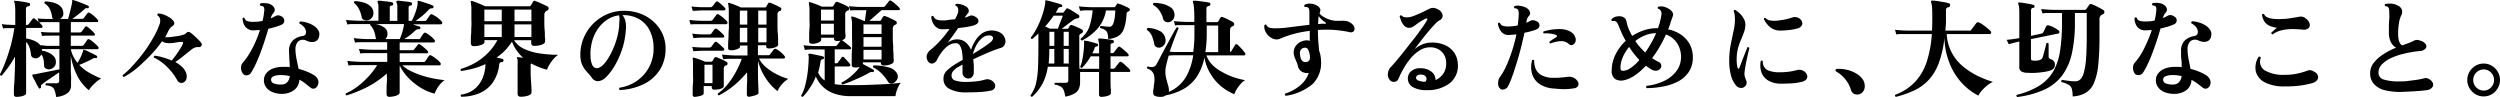
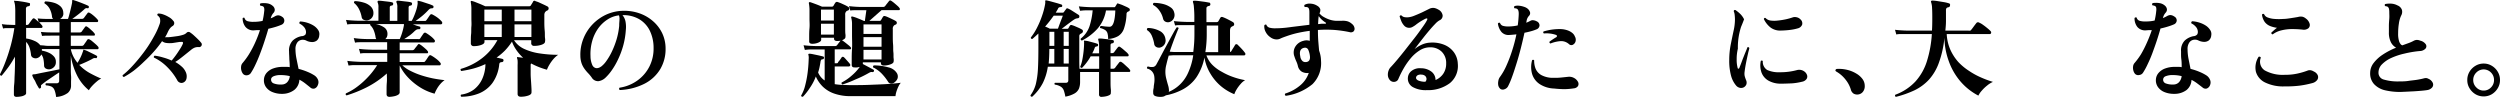
<svg xmlns="http://www.w3.org/2000/svg" width="564.77" height="21.92" viewBox="0 0 564.77 21.92">
  <g id="レイヤー_2" data-name="レイヤー 2">
    <g id="レイヤー_1-2" data-name="レイヤー 1">
      <path d="M3.74,21.88c-.4,0-.6-.18-.6-.53,0-.08,0-.34,0-.77s0-1,.07-1.58.06-1.3.1-2,.05-1.4.07-2.07,0-1.26,0-1.76v-.38A21.43,21.43,0,0,1,1.94,15.1q-.78,1.06-1.56,2C.13,17.11,0,17,0,16.76a26.9,26.9,0,0,0,1.28-2.92c.43-1.12.81-2.32,1.16-3.6a34.4,34.4,0,0,0,.8-3.89H3l-1.3,0c-.35,0-.68,0-1,.1l-.29-1c.41.06.82.1,1.21.13L3,5.63h.45V2.8a15.28,15.28,0,0,0-.06-1.6A4.6,4.6,0,0,0,3.22.4a.15.15,0,0,1,0-.2c0-.06.09-.08.19,0a7.11,7.11,0,0,1,1,.08c.42.06.84.12,1.27.2s.74.16,1,.22A.24.24,0,0,1,6.77.8a.4.4,0,0,1,0,.24.32.32,0,0,1-.29.36A.92.92,0,0,0,6,1.57a.73.73,0,0,0-.14.53V5.63H6a.58.58,0,0,0,.53-.22q.12-.2.39-.57c.19-.26.34-.45.45-.58s.3-.18.53,0a4.93,4.93,0,0,1,.4.33L8.74,5,8.5,4.16q.93.11,2.28.12H12a.82.82,0,0,1-.24-.45A5,5,0,0,0,11.23,2,3.22,3.22,0,0,0,10.08.78a.32.32,0,0,1,.19-.46,7.76,7.76,0,0,1,1.87.29,3.77,3.77,0,0,1,1.52.82,2.06,2.06,0,0,1,.64,1.49,1.17,1.17,0,0,1-.18.84,1.63,1.63,0,0,1-.56.52h1.8a9.57,9.57,0,0,0,.32-1.08c.12-.46.24-.94.36-1.45s.21-.92.26-1.26a1.1,1.1,0,0,0,0-.18.44.44,0,0,1,0-.13c0-.1,0-.15.08-.17h.19l.73.24,1,.37,1,.4c.29.13.51.22.63.29s.19.19.12.38a.21.21,0,0,1-.12.16.25.25,0,0,1-.21,0,.62.62,0,0,0-.3,0,.92.92,0,0,0-.33.21c-.35.33-.78.7-1.3,1.11s-1,.77-1.46,1.09h2.14A.57.57,0,0,0,19,4l.38-.52L19.75,3q.16-.29.51-.09a3.57,3.57,0,0,1,.64.43q.36.28.69.6a5.25,5.25,0,0,1,.49.53.32.32,0,0,1,.08.34.22.22,0,0,1-.22.18H16V7.33h2a.57.57,0,0,0,.5-.24q.12-.2.36-.51l.34-.47a.3.3,0,0,1,.45-.1,5.61,5.61,0,0,1,.58.43l.66.6a4.59,4.59,0,0,1,.47.53.37.37,0,0,1,.07.33.19.19,0,0,1-.19.15H16v2.31h2.42a.56.56,0,0,0,.53-.24c.08-.13.22-.33.41-.59A6,6,0,0,0,19.7,9a.39.39,0,0,1,.53-.09,3.08,3.08,0,0,1,.67.47c.26.21.51.43.75.64a6.33,6.33,0,0,1,.53.54.42.42,0,0,1,.08.38.23.23,0,0,1-.23.18H16a6.69,6.69,0,0,0,.59,1.68,7.45,7.45,0,0,0,.92,1.39,10.74,10.74,0,0,0,.67-1.2,9.44,9.44,0,0,0,.51-1.25,1.34,1.34,0,0,0,.07-.18,1.21,1.21,0,0,1,.05-.18.16.16,0,0,1,0-.12.33.33,0,0,1,.22,0,5.2,5.2,0,0,1,.9.37l1.12.55c.36.18.63.32.79.42s.13.18.07.36a.29.29,0,0,1-.11.16.22.22,0,0,1-.2,0,1,1,0,0,0-.75.19c-.44.24-.93.48-1.46.72s-1,.45-1.49.63a10,10,0,0,0,2.57,1.95q1.39.74,2.4,1.14a4.16,4.16,0,0,0-1,.66,11,11,0,0,0-1.1,1.05,4.94,4.94,0,0,0-.69.93,10.22,10.22,0,0,1-2.53-3.08A15.08,15.08,0,0,1,16,12.54v.79c0,.61,0,1.24,0,1.9s0,1.27.05,1.85,0,1.06,0,1.45,0,.63,0,.71A2.16,2.16,0,0,1,15.31,21a4.9,4.9,0,0,1-2.64.9,5.81,5.81,0,0,0-.36-1.56,1.49,1.49,0,0,0-.69-.78,3.3,3.3,0,0,0-1.23-.27c-.16-.2-.14-.36,0-.48h2.38a.58.58,0,0,0,.46-.15.6.6,0,0,0,.14-.43V16.36c-.4.25-.86.56-1.38.92l-1.48,1c-.46.34-.82.61-1.06.82s-.17.15-.18.22a1.23,1.23,0,0,0,0,.28.31.31,0,0,1-.17.34c-.14.1-.25.08-.33-.05s-.26-.43-.47-.8S8,18.37,7.75,18s-.36-.7-.45-.9v0c0-.09,0-.16,0-.19a.15.15,0,0,1,.14-.07.69.69,0,0,1,.23-.07l.27,0,1.28-.27,1.53-.3,1.5-.3,1.17-.24V11.08H10.14l-.68,0a1,1,0,0,1,0,.2v.16a5.6,5.6,0,0,1,1.51.45,3.43,3.43,0,0,1,1.18.83A1.75,1.75,0,0,1,12.62,14a1.49,1.49,0,0,1-.44,1.16,1.77,1.77,0,0,1-.95.5,1.5,1.5,0,0,1-.87-.17.76.76,0,0,1-.4-.72,8.58,8.58,0,0,0-.16-1.47,2.51,2.51,0,0,0-.46-1,1.57,1.57,0,0,1-1.08.86A1.33,1.33,0,0,1,7.4,13,.8.8,0,0,1,7,12.3a7.66,7.66,0,0,0-.34-1.57A3.41,3.41,0,0,0,5.9,9.47V21.06c0,.16-.1.3-.32.43a2.44,2.44,0,0,1-.83.29A5.67,5.67,0,0,1,3.74,21.88Zm7.2-11.52h2.48V8.05H11.5c-.84,0-1.51,0-2,.07l-.26-.91q.93.11,2.28.12h1.92V5H10.78C10.36,5,10,5,9.6,5s-.62,0-.74.06a6,6,0,0,1,.67.74.36.36,0,0,1,.06.34.22.22,0,0,1-.21.17H5.9V8.7a6.42,6.42,0,0,1,1.84.52,3.19,3.19,0,0,1,1.36,1l.85.06C10.29,10.34,10.62,10.36,10.94,10.36Z" />
      <path d="M41.38,18.66a1,1,0,0,1-.76,0,1.12,1.12,0,0,1-.61-.59,13.25,13.25,0,0,0-2.23-2.92,10.68,10.68,0,0,0-3-2.14.31.31,0,0,1,0-.28.26.26,0,0,1,.21-.15A11.68,11.68,0,0,1,36.9,13a12.3,12.3,0,0,1,1.88.68c.29-.33.6-.73.93-1.18s.63-.92.92-1.37A8.9,8.9,0,0,0,41.26,10c.19-.42.07-.59-.36-.53l-.16,0h-.16l-1.51.24a6.12,6.12,0,0,1-1.46,0,1.89,1.89,0,0,1-1-.41,23.3,23.3,0,0,1-1.89,2.4c-.71.8-1.46,1.56-2.24,2.28A26.77,26.77,0,0,1,30.17,16,18.72,18.72,0,0,1,28,17.39c-.24-.05-.34-.19-.29-.41a16.45,16.45,0,0,0,1.78-1.62c.64-.66,1.29-1.4,1.95-2.21s1.3-1.65,1.9-2.54S34.44,8.85,34.91,8A15.8,15.8,0,0,0,36,5.6a2.21,2.21,0,0,0,.12-1.48,1,1,0,0,0-.22-.35,1.6,1.6,0,0,0-.33-.3c-.08-.21,0-.35.19-.41a3,3,0,0,1,1.09.19,6.53,6.53,0,0,1,1.26.59,3.07,3.07,0,0,1,1,.83.75.75,0,0,1-.14,1.22,2.13,2.13,0,0,0-.55.49,4.74,4.74,0,0,0-.51.86,8.22,8.22,0,0,1-.62,1.17,1.12,1.12,0,0,0,.27,0h.3c.37,0,.77-.06,1.2-.11l1.16-.16a8.61,8.61,0,0,0,1.09-.26,1.93,1.93,0,0,0,.8-.43.61.61,0,0,1,.87-.1,7.12,7.12,0,0,1,.79.62c.3.28.61.56.91.86a8.42,8.42,0,0,1,.74.8.58.58,0,0,1,.08.72.59.59,0,0,1-.58.29,2.25,2.25,0,0,0-.91.11,3.08,3.08,0,0,0-.84.51l-1.72,1.38c-.65.52-1.27,1-1.86,1.36A7.8,7.8,0,0,1,41,15a3.41,3.41,0,0,1,.9,1.15,2.29,2.29,0,0,1,.23,1.58A1.22,1.22,0,0,1,41.38,18.66Z" />
      <path d="M54.91,16.69a2,2,0,0,1-.38-.77,2.33,2.33,0,0,1-.06-.91,1.42,1.42,0,0,1,.3-.74,16.24,16.24,0,0,0,1.47-2,24.1,24.1,0,0,0,1.37-2.58A27.43,27.43,0,0,0,58.73,6.8l-.63,0-.64.05a2.29,2.29,0,0,1-2-.77,3.07,3.07,0,0,1-.64-2A.45.45,0,0,1,55,4a.21.21,0,0,1,.24.06A1,1,0,0,0,56,4.8a4.48,4.48,0,0,0,1.32.13,9.12,9.12,0,0,0,2-.21,15.18,15.18,0,0,0,.36-2.14,2.19,2.19,0,0,0,0-.74.63.63,0,0,0-.27-.41l-.27-.09-.31-.06A.31.31,0,0,1,58.73,1a.35.35,0,0,1,.12-.24,4.78,4.78,0,0,1,1.51,0,2.29,2.29,0,0,1,1.2.53,1.26,1.26,0,0,1,.5.79,1,1,0,0,1-.26.82,2.86,2.86,0,0,0-.4.57,5.38,5.38,0,0,0-.25.67,6.14,6.14,0,0,0,1-.48,1.61,1.61,0,0,1,.69-.2,1.64,1.64,0,0,1,.87.32,1,1,0,0,1-.05,1.78,12.32,12.32,0,0,1-1.36.5c-.52.16-1.08.31-1.68.44q-.39,1.37-.87,2.82c-.32,1-.65,1.9-1,2.82s-.7,1.74-1.06,2.49a14.32,14.32,0,0,1-1,1.83,1.14,1.14,0,0,1-.86.54A1,1,0,0,1,54.91,16.69Zm8.83,4.51a5.56,5.56,0,0,1-2.14-.38,3.3,3.3,0,0,1-1.48-1.1,2.61,2.61,0,0,1-.5-1.66,2.54,2.54,0,0,1,.62-1.61,3.55,3.55,0,0,1,1.52-1,6.09,6.09,0,0,1,2.08-.34l.82,0c.27,0,.53,0,.79.07q0-.92-.09-1.8c0-.59-.06-1.18-.06-1.75a3.22,3.22,0,0,1,.82-2.46,4,4,0,0,1,2-1A1.22,1.22,0,0,0,69,7.81a1.17,1.17,0,0,0,.12-.72,1.8,1.8,0,0,0-.46-1,3,3,0,0,0-1-.76.37.37,0,0,1,0-.29.28.28,0,0,1,.19-.19,6.53,6.53,0,0,1,1.6.3,6,6,0,0,1,1.45.67,3.46,3.46,0,0,1,1,1A1.62,1.62,0,0,1,72.12,8a1.62,1.62,0,0,1-.55,1.16,1.73,1.73,0,0,1-1.07.34,3.09,3.09,0,0,1-1.21-.28A1.77,1.77,0,0,0,68.16,9a1.48,1.48,0,0,0-1,.6,2.5,2.5,0,0,0-.41,1.57A11.47,11.47,0,0,0,67,13.37q.23,1.14.45,2.19a13.8,13.8,0,0,1,2.06.69,9.23,9.23,0,0,1,1.46.75,2.16,2.16,0,0,1,.84.95,1.49,1.49,0,0,1,0,1.24,1.27,1.27,0,0,1-.73.8,1,1,0,0,1-1-.25L69,18.88A8.13,8.13,0,0,0,67.63,18a3.1,3.1,0,0,1-1.14,2.31A4.48,4.48,0,0,1,63.74,21.2Zm-.12-2.11a1.68,1.68,0,0,0,1.29-.55,2.37,2.37,0,0,0,.56-1.34,7,7,0,0,0-1-.18,8.23,8.23,0,0,0-1-.06,4,4,0,0,0-1.65.26c-.39.18-.58.42-.58.74a.88.88,0,0,0,.59.88A4.23,4.23,0,0,0,63.62,19.09Z" />
      <path d="M88,21.88c-.45,0-.67-.21-.67-.63,0-.08,0-.37,0-.86s0-1.09.06-1.79,0-1.37,0-2a21.17,21.17,0,0,1-4.6,3.15,29.5,29.5,0,0,1-4.48,1.8c-.22-.08-.28-.24-.16-.46a12.65,12.65,0,0,0,2.56-1.51,18.24,18.24,0,0,0,2.5-2.26,16.72,16.72,0,0,0,2-2.61H81.38c-.52,0-1,0-1.4,0s-.82.05-1.24.1l-.28-1.06c.8.11,1.76.18,2.9.22h6.12V12H84c-.52,0-1,0-1.39,0s-.81,0-1.22.1l-.29-1.06c.78.1,1.75.16,2.9.19h3.46V9.54H82.82l-1.39,0c-.4,0-.81,0-1.22.1L79.92,8.6a23.56,23.56,0,0,0,2.88.22H85a1.16,1.16,0,0,1-.14-.34,6.86,6.86,0,0,0-.4-1.56,3.36,3.36,0,0,0-.82-1.24.48.48,0,0,1,0-.24H81.1c-.53,0-1,0-1.41,0s-.82,0-1.23.1L78.17,4.5c.8.1,1.77.16,2.9.19h4.42v-3A2.47,2.47,0,0,0,85.32.56a.31.31,0,0,1,0-.28.24.24,0,0,1,.24-.12,7.83,7.83,0,0,1,.91.07l1.2.14a8,8,0,0,1,.89.15.33.33,0,0,1,.26.4.35.35,0,0,1-.34.34.41.41,0,0,0-.43.46v3h1.71v-3A2.3,2.3,0,0,0,89.57.56a.33.33,0,0,1,0-.28.26.26,0,0,1,.24-.12,7.82,7.82,0,0,1,.92.07l1.21.14a7.44,7.44,0,0,1,.9.15.33.33,0,0,1,.24.4.35.35,0,0,1-.34.34.41.41,0,0,0-.43.46v3H93a8.25,8.25,0,0,0,.56-1.15c.19-.45.35-.91.5-1.38A7.29,7.29,0,0,0,94.34.9a1,1,0,0,0,0-.31V.37a.29.29,0,0,1,0-.17s.1-.06.21,0a6.7,6.7,0,0,1,1,.26l1.21.4a6.38,6.38,0,0,1,1,.39.25.25,0,0,1,.16.16.44.44,0,0,1,0,.23c0,.16-.16.24-.38.24a.86.86,0,0,0-.41.09,1.87,1.87,0,0,0-.36.31,15.21,15.21,0,0,1-1.43,1.35c-.5.41-1,.78-1.45,1.1h1.92l.29,0a.45.45,0,0,0,.24-.19c.11-.15.25-.34.41-.58s.28-.42.38-.55a.4.4,0,0,1,.58-.12A8.35,8.35,0,0,1,98.86,4a6.27,6.27,0,0,1,.93.86.44.44,0,0,1,.1.42.27.27,0,0,1-.27.21h-6.4c.3.09.59.2.87.31L94.8,6a.26.26,0,0,1,.16.15.59.59,0,0,1,0,.23c0,.18-.18.25-.39.22a1,1,0,0,0-.45.09,4.13,4.13,0,0,0-.41.29,10.63,10.63,0,0,1-1.14,1c-.41.29-.83.58-1.26.85h3.12a.9.9,0,0,0,.31,0,.41.41,0,0,0,.22-.2c.08-.13.19-.3.35-.53s.27-.4.37-.53a.4.4,0,0,1,.57-.12,9.25,9.25,0,0,1,1,.69,4.89,4.89,0,0,1,.89.85.38.38,0,0,1,.09.4.26.26,0,0,1-.26.2H90.29v1.75h2.78a.6.6,0,0,0,.53-.21c.08-.12.21-.29.4-.52l.37-.47A.29.29,0,0,1,94.8,10a3.76,3.76,0,0,1,.61.42c.25.2.49.4.72.61a2.75,2.75,0,0,1,.49.53.37.37,0,0,1,.08.32.21.21,0,0,1-.2.16H90.29V14h5.25a1.08,1.08,0,0,0,.3,0,.46.46,0,0,0,.23-.2,4.64,4.64,0,0,0,.42-.58c.15-.24.28-.42.37-.55a.4.4,0,0,1,.58-.12,8.35,8.35,0,0,1,1.08.72,4.81,4.81,0,0,1,.94.89.39.39,0,0,1,.1.39.25.25,0,0,1-.25.21H90.89A7.36,7.36,0,0,0,92.71,16a16,16,0,0,0,2.41,1,24.16,24.16,0,0,0,2.69.71c.92.18,1.8.31,2.63.39a5.32,5.32,0,0,0-1,.92,6.64,6.64,0,0,0-.79,1.14,6.84,6.84,0,0,0-.47,1,11.75,11.75,0,0,1-3.3-1.44,14,14,0,0,1-2.76-2.28,10.74,10.74,0,0,1-1.83-2.66v.74c0,.45,0,1,0,1.55s0,1.15,0,1.7,0,1,0,1.43,0,.65,0,.74-.12.34-.37.48a2.84,2.84,0,0,1-.92.33A6.1,6.1,0,0,1,88,21.88ZM83.3,4.52a1.53,1.53,0,0,1-1,0,.79.79,0,0,1-.59-.62,6.43,6.43,0,0,0-.61-1.84A4.18,4.18,0,0,0,80,.68c-.08-.22,0-.36.19-.43A7.92,7.92,0,0,1,82.22.6a3.73,3.73,0,0,1,1.55.89A2,2,0,0,1,84.36,3,1.59,1.59,0,0,1,83.3,4.52Zm3.75,4.3h3.26a12.09,12.09,0,0,0,.53-1.42,12.31,12.31,0,0,0,.41-1.72,1.66,1.66,0,0,0,0-.24H84.91a5.16,5.16,0,0,1,1.87.75,1.72,1.72,0,0,1,.75,1.5,1.62,1.62,0,0,1-.13.66A1.52,1.52,0,0,1,87.05,8.82Z" />
      <path d="M104.21,21.85a.29.29,0,0,1-.13-.24.31.31,0,0,1,.08-.24,6.11,6.11,0,0,0,2.92-1.16,6.33,6.33,0,0,0,1.84-2.34,8.29,8.29,0,0,0,.74-3.17v-.22a16.71,16.71,0,0,1-2.7,1,24.83,24.83,0,0,1-2.75.56.54.54,0,0,1-.16-.24.25.25,0,0,1,.06-.24A14.26,14.26,0,0,0,109,13.07a12.86,12.86,0,0,0,3.37-4h-2.92v.39c0,.29-.25.52-.74.69a4.66,4.66,0,0,1-1.64.27.61.61,0,0,1-.7-.67c0-.1,0-.34,0-.71s0-.83.06-1.37,0-1.1.06-1.69,0-1.16,0-1.71q0-1.29,0-2.34a7.77,7.77,0,0,0-.14-1.42c0-.12,0-.2,0-.24a.22.22,0,0,1,.24-.05,5.56,5.56,0,0,1,.89.29l1.15.46,1,.45h9.89a.51.51,0,0,0,.39-.17c.06-.11.15-.26.26-.43s.19-.31.24-.41A.35.35,0,0,1,121,.28a4.83,4.83,0,0,1,.79.28l1,.46c.35.16.62.3.83.41a.49.49,0,0,1,.32.51.51.51,0,0,1-.34.45.51.51,0,0,0-.15.07.4.4,0,0,0-.12.1.75.75,0,0,0-.26.32,1.21,1.21,0,0,0-.1.54c0,.48,0,1,0,1.69S123,6.4,123.06,7s0,1.19.07,1.64,0,.69,0,.74c0,.3-.25.54-.76.72a4.92,4.92,0,0,1-1.67.26.6.6,0,0,1-.69-.67V9.08h-3.89a5.43,5.43,0,0,0,2.36,2,12.68,12.68,0,0,0,3.53,1,27.34,27.34,0,0,0,4.09.3,5.41,5.41,0,0,0-1.11,1,8.52,8.52,0,0,0-.89,1.26,6.15,6.15,0,0,0-.54,1.11A16.41,16.41,0,0,1,120,14.34a.6.6,0,0,0-.12.43c0,.58,0,1.2,0,1.87s.06,1.32.1,1.94.07,1.13.09,1.56,0,.67,0,.75c0,.31-.25.54-.76.71a5.16,5.16,0,0,1-1.66.25c-.48,0-.72-.21-.72-.65V14.68a7.93,7.93,0,0,0,0-1,2,2,0,0,0-.12-.53c0-.11,0-.19,0-.24a.26.26,0,0,1,.24,0l.49.06.64.08a10,10,0,0,1-1.46-1.65,8.22,8.22,0,0,1-1.06-2,13.57,13.57,0,0,1-1.63,2.06A13.31,13.31,0,0,1,112.18,13l.75.17c.23.05.42.09.57.14a.31.31,0,0,1,.24.39.36.36,0,0,1-.36.33.93.93,0,0,0-.44.12.7.7,0,0,0-.16.43,8.77,8.77,0,0,1-1.54,4.17,7.11,7.11,0,0,1-3,2.34A10.62,10.62,0,0,1,104.21,21.85Zm5.21-17.06h3.93V2.17h-3.93Zm0,3.57h3.93V5.51h-3.93Zm6.81-3.57h3.82V2.17h-3.82Zm0,3.57h3.82V5.51h-3.82Z" />
      <path d="M140,20.34a.39.39,0,0,1-.13-.28.32.32,0,0,1,.08-.25A9.2,9.2,0,0,0,144,18.18,8.66,8.66,0,0,0,146.72,15a8.92,8.92,0,0,0,.93-4.14,8.84,8.84,0,0,0-.89-4,6.17,6.17,0,0,0-2.42-2.56,7.12,7.12,0,0,0-3.72-.88,3.19,3.19,0,0,1,.69,1.46,6.53,6.53,0,0,1,.07,1.9,17.48,17.48,0,0,1-.63,3.66,18.83,18.83,0,0,1-1.19,3.11A16.15,16.15,0,0,1,138.12,16a10.83,10.83,0,0,1-1.39,1.6,2.86,2.86,0,0,1-1.55.74,1.66,1.66,0,0,1-1.5-.82,8.65,8.65,0,0,0-.83-1,8.68,8.68,0,0,1-.83-1,4.93,4.93,0,0,1-.63-1.21,5.43,5.43,0,0,1-.28-1.7,9.66,9.66,0,0,1,.67-3.84,10,10,0,0,1,2-3.18,10.24,10.24,0,0,1,3-2.21,9.66,9.66,0,0,1,3.69-.93,10.46,10.46,0,0,1,3.87.52,9.23,9.23,0,0,1,3.15,1.79,8.41,8.41,0,0,1,2.12,2.77,8.1,8.1,0,0,1,.75,3.49,8.84,8.84,0,0,1-1.21,4.61,8.83,8.83,0,0,1-3.55,3.28A13.59,13.59,0,0,1,140,20.34Zm-4.25-5.26a5.48,5.48,0,0,0,1.19-1.24,14,14,0,0,0,1.27-2.15,19.35,19.35,0,0,0,1.07-2.76,15.93,15.93,0,0,0,.6-3.09,1.15,1.15,0,0,1,0-.14c0-.51.06-.94.07-1.3a2.29,2.29,0,0,0-.12-.93,6,6,0,0,0-2.61.95,7.81,7.81,0,0,0-2.09,2,9.13,9.13,0,0,0-1.34,2.83,10.64,10.64,0,0,0-.39,3.42,4.94,4.94,0,0,0,.43,2.07,1.17,1.17,0,0,0,.88.66A1.59,1.59,0,0,0,135.72,15.08Z" />
-       <path d="M156,5.53l-.27-1c.48,0,.93.08,1.36.11l1.45.06h1.94a.65.65,0,0,0,.56-.27l.39-.53c.19-.24.33-.44.45-.6a.34.34,0,0,1,.52,0,7,7,0,0,1,1,.73,8,8,0,0,1,.82.8.38.38,0,0,1,.1.41.28.28,0,0,1-.26.22h-5.5c-.61,0-1.11,0-1.51,0S156.26,5.5,156,5.53Zm.5-3.07-.29-1c.64.08,1.39.14,2.26.17h2a.55.55,0,0,0,.5-.22l.34-.44c.12-.17.24-.33.36-.47a.39.39,0,0,1,.55-.1c.22.16.49.38.8.65a8.16,8.16,0,0,1,.78.77.29.29,0,0,1,.06.35.26.26,0,0,1-.25.18h-5.11C157.65,2.4,157,2.43,156.48,2.46Zm.14,6.14-.26-1c.64.08,1.39.14,2.26.17h1.56a.65.65,0,0,0,.5-.19l.34-.46a5,5,0,0,1,.36-.48.39.39,0,0,1,.55-.1c.22.16.49.38.8.65a8.16,8.16,0,0,1,.78.77.29.29,0,0,1,.06.35.26.26,0,0,1-.25.18h-4.7C157.8,8.52,157.14,8.56,156.62,8.6Zm0,3-.26-1c.64.06,1.39.11,2.26.14h1.56a.62.62,0,0,0,.5-.19l.34-.45a5,5,0,0,1,.36-.48.37.37,0,0,1,.55-.1,10.05,10.05,0,0,1,.8.66c.31.28.57.53.78.76a.28.28,0,0,1,.06.34.26.26,0,0,1-.25.18h-4.7C157.8,11.5,157.14,11.53,156.62,11.58Zm.39,10.3c-.37,0-.55-.18-.55-.53,0-.1,0-.38,0-.85s0-1.06.07-1.74,0-1.39,0-2.09c0-.47,0-1,0-1.44s0-.93,0-1.3a2.73,2.73,0,0,0-.07-.67c0-.11,0-.19.05-.24a.17.17,0,0,1,.21,0,8.77,8.77,0,0,1,1.24.38c.52.19,1,.37,1.31.53h1.32a.39.39,0,0,0,.38-.19c0-.08.11-.2.19-.35a2.76,2.76,0,0,1,.22-.35.34.34,0,0,1,.46-.12c.19.06.43.16.72.28s.57.24.85.38a7.54,7.54,0,0,1,.68.37.43.43,0,0,1,.25.42.42.42,0,0,1-.32.4.15.15,0,0,1-.07,0l-.1,0a.89.89,0,0,0-.36.84c0,.29,0,.64,0,1.06l0,1.24c0,.42,0,.77,0,1.06s0,.46,0,.5-.11.3-.32.41a3.42,3.42,0,0,1-.82.27,5.39,5.39,0,0,1-1,.09c-.38,0-.58-.17-.58-.53v-.28h-1.82v1.63c0,.16-.11.29-.32.41a3,3,0,0,1-.82.26A5.41,5.41,0,0,1,157,21.88Zm2.11-3.12h1.82V14.63h-1.82Zm10.15,3.09c-.38,0-.57-.17-.57-.53,0-.08,0-.35,0-.81s0-1.07.05-1.8,0-1.54,0-2.4a21.37,21.37,0,0,1-3.09,3.08,18.49,18.49,0,0,1-3.25,2.13c-.22,0-.31-.17-.26-.41a10.94,10.94,0,0,0,2.22-2.1,18.25,18.25,0,0,0,1.83-2.75,19.67,19.67,0,0,0,1.35-3H166c-.53,0-1,0-1.39,0s-.81.06-1.23.11l-.28-1.06c.8.1,1.76.16,2.9.2h2.86V10.28h-1.68v.27c0,.21-.22.39-.66.56a3.76,3.76,0,0,1-1.36.25,1,1,0,0,1-.49-.1.47.47,0,0,1-.18-.42c0-.1,0-.36,0-.8s.05-.94.08-1.53,0-1.2.07-1.81,0-1.16,0-1.62q0-1.83,0-2.79A10.05,10.05,0,0,0,164.5.9a.34.34,0,0,1,0-.24.36.36,0,0,1,.22,0,13,13,0,0,1,1.31.45c.53.21,1,.4,1.33.58h5.4a.41.41,0,0,0,.36-.19c.05-.08.11-.2.19-.35l.19-.35A.37.37,0,0,1,174,.64a7.33,7.33,0,0,1,.72.28l.86.4.68.35a.41.41,0,0,1,.25.42.43.43,0,0,1-.32.39.18.18,0,0,1-.07,0l-.1.05a.82.82,0,0,0-.38.82c0,.56,0,1.21,0,1.95s0,1.47.07,2.17.06,1.31.07,1.8,0,.79,0,.87-.11.27-.31.39a3.18,3.18,0,0,1-.78.3,3.87,3.87,0,0,1-.95.12.9.9,0,0,1-.48-.1.49.49,0,0,1-.17-.42v-.2h-1.87v2.24h2.16a1.34,1.34,0,0,0,.33,0,.47.47,0,0,0,.24-.18c.13-.16.28-.35.45-.58l.37-.5a.44.44,0,0,1,.58-.12,4.32,4.32,0,0,1,1.05.71,7,7,0,0,1,.82.83.39.39,0,0,1,.09.4.26.26,0,0,1-.26.2h-5.57a6.1,6.1,0,0,0,1.62,2,12.73,12.73,0,0,0,2.43,1.59,14,14,0,0,0,2.55,1,5.45,5.45,0,0,0-1,.76,6.92,6.92,0,0,0-.87,1,5.34,5.34,0,0,0-.57,1,12,12,0,0,1-2.71-3,13,13,0,0,1-1.7-3.84v.87c0,1.74,0,3.2.06,4.36s.06,1.85.06,2-.11.3-.34.41a3.52,3.52,0,0,1-.83.27A5.31,5.31,0,0,1,169.27,21.85ZM167.14,5.56h1.68V2.39h-1.68Zm0,4h1.68V6.28h-1.68Zm4.15-4h1.87V2.39h-1.87Zm0,4h1.87V6.28h-1.87Z" />
      <path d="M181.39,21.85c-.24,0-.37,0-.41-.26a8.36,8.36,0,0,0,.9-2.23,22.46,22.46,0,0,0,.56-2.87c.13-1,.22-2.09.25-3.18a2.75,2.75,0,0,0,0-.55,3.2,3.2,0,0,0-.06-.34v0a.27.27,0,0,1,0-.22s.12-.07.27-.07a6.72,6.72,0,0,1,.87.14l1.2.25.95.23a.28.28,0,0,1,.22.36.33.33,0,0,1-.32.29c-.17,0-.29.07-.34.17a1.53,1.53,0,0,0-.14.53c-.06.4-.14.79-.22,1.17s-.19.75-.3,1.11a4.1,4.1,0,0,0,1.48,1.8v-7h-1.87l-1.39,0c-.4,0-.81.05-1.22.1l-.29-1.06c.78.1,1.74.16,2.88.19h4.17a.59.59,0,0,0,.53-.21c.08-.11.21-.29.4-.53l.37-.48a3.26,3.26,0,0,1-.74.07,1,1,0,0,1-.53-.12.48.48,0,0,1-.19-.45V8.53h-2.91V9c0,.22-.2.43-.61.61a3.4,3.4,0,0,1-1.38.28,1,1,0,0,1-.53-.12.5.5,0,0,1-.19-.46c0-.14,0-.49,0-1s0-1.2.07-1.94,0-1.44,0-2.11c0-.91,0-1.66,0-2.24a11.81,11.81,0,0,0-.12-1.19.31.31,0,0,1,0-.26c.05-.08.15-.11.29-.08.31.1.72.25,1.26.45s1,.39,1.38.56h2.21a.41.41,0,0,0,.41-.21l.2-.35c.09-.15.17-.27.23-.35s.24-.22.48-.14.46.16.76.28l.9.41a7.18,7.18,0,0,1,.72.39.47.47,0,0,1,.26.44.43.43,0,0,1-.34.42.68.68,0,0,0-.26.12.94.94,0,0,0-.31.84c0,.48,0,1,0,1.54s0,1.06,0,1.57,0,.93.05,1.28,0,.58,0,.67a.53.53,0,0,1-.24.39,1.88,1.88,0,0,1-.6.31.14.14,0,0,0,.1,0c.17.11.39.27.65.47l.75.6a3.2,3.2,0,0,1,.52.49.29.29,0,0,1,.08.31.22.22,0,0,1-.2.17h-3.48v3.14h.36c.19,0,.32,0,.38-.17s.24-.32.43-.58.32-.46.39-.57.29-.22.5-.05.41.42.7.74.5.56.65.75a.41.41,0,0,1,.08.42.32.32,0,0,1-.32.18h-3.17v4a14.68,14.68,0,0,0,1.62.17c.58,0,1.22.05,1.91.05,1.39,0,2.8,0,4.22-.06s2.76-.1,4-.18,2.32-.18,3.18-.29a3.48,3.48,0,0,0-.54.85,8.35,8.35,0,0,0-.46,1.17,4.73,4.73,0,0,0-.2,1h-10a11.09,11.09,0,0,1-3.84-.58,7,7,0,0,1-2.6-1.58,7.35,7.35,0,0,1-1.56-2.28,11.44,11.44,0,0,1-1.32,2.53A12.87,12.87,0,0,1,181.39,21.85Zm4.08-17.21h2.91V2.17h-2.91Zm0,3.17h2.91V5.36h-2.91Zm4.85,11.28a.26.26,0,0,1-.19-.19.39.39,0,0,1,0-.26,10.6,10.6,0,0,0,2.3-1.58,10.64,10.64,0,0,0,1.75-1.88l0-.07a3.47,3.47,0,0,1-.53.12,4,4,0,0,1-.62,0c-.42,0-.62-.2-.62-.58,0-.1,0-.46,0-1.1s0-1.47.07-2.48,0-2.08,0-3.24c0-.94,0-1.76,0-2.44a5.28,5.28,0,0,0-.17-1.35.26.26,0,0,1,0-.24.25.25,0,0,1,.24-.07,8.24,8.24,0,0,1,1.23.41q.81.32,1.41.6h.19l.34-2.43h-1.18c-.51,0-1,0-1.33,0s-.75,0-1.12.07l-.29-1a25.08,25.08,0,0,0,2.72.19h4.94a.6.6,0,0,0,.53-.24c.08-.11.22-.3.43-.56l.41-.52a.34.34,0,0,1,.5-.07,6.53,6.53,0,0,1,.65.48c.25.21.5.42.73.63a2.75,2.75,0,0,1,.49.52.39.39,0,0,1,.08.33.2.2,0,0,1-.2.15h-3.93l-2.76,2.43h2.28a.37.37,0,0,0,.38-.22l.21-.35c.08-.15.16-.27.22-.37s.24-.21.48-.14a5.33,5.33,0,0,1,.76.3q.45.2.9.42a7.41,7.41,0,0,1,.72.38.46.46,0,0,1,.26.43.42.42,0,0,1-.33.41l-.13.06-.11.06a1,1,0,0,0-.34.89q0,.68,0,1.56c0,.59,0,1.21.06,1.85s0,1.24.07,1.8,0,1,.06,1.4,0,.61,0,.69c0,.25-.23.47-.69.64a4.26,4.26,0,0,1-1.54.27c-.43,0-.65-.19-.65-.58v-.14h-4.08v.19a.66.66,0,0,1,0,.19l.65.34.94.5.78.43a.24.24,0,0,1,.12.36c0,.13-.14.2-.33.2a.93.93,0,0,0-.41,0,3.54,3.54,0,0,0-.48.24,24.81,24.81,0,0,1-2.93,1.42A24.6,24.6,0,0,1,190.32,19.09Zm4.75-11.42h4.08V5.51h-4.08Zm0,2.88h4.08V8.39h-4.08Zm0,2.88h4.08V11.27h-4.08Zm7,5.21a1.36,1.36,0,0,1-.79.22.77.77,0,0,1-.67-.42,11.85,11.85,0,0,0-1.43-1.82,6.88,6.88,0,0,0-1.93-1.39.32.32,0,0,1,0-.27.32.32,0,0,1,.17-.19,12.89,12.89,0,0,1,3.3.45,3,3,0,0,1,1.89,1.3,1.47,1.47,0,0,1,.14,1.24A1.84,1.84,0,0,1,202,18.64Z" />
-       <path d="M218.23,20.87a7.74,7.74,0,0,1-3.67-.75,2.47,2.47,0,0,1-1.42-2.28,2.5,2.5,0,0,1,.82-1.95,11.87,11.87,0,0,1,2-1.48l.7-.42.83-.47a14.56,14.56,0,0,0-.15-1.77,4.07,4.07,0,0,0-.47-1.43,1,1,0,0,0-.94-.56,2.94,2.94,0,0,0-1.67.52,6.24,6.24,0,0,0-1.41,1.36,11.15,11.15,0,0,0-1.12,1.76,1.55,1.55,0,0,1-1.07.95,1,1,0,0,1-1-.49,1.71,1.71,0,0,1-.26-1.49,2.44,2.44,0,0,1,.84-1.13,17.63,17.63,0,0,0,2.11-2,24.92,24.92,0,0,0,2.16-2.69l-.72.05c-.22,0-.45,0-.67,0a2.27,2.27,0,0,1-2-.83,3.68,3.68,0,0,1-.74-2,.32.32,0,0,1,.21-.15.25.25,0,0,1,.24,0,1.45,1.45,0,0,0,.8.81,3.76,3.76,0,0,0,1.36.18c.37,0,.8,0,1.29-.1s1-.1,1.47-.17c.08-.14.16-.29.23-.44l.21-.45a2.36,2.36,0,0,0,.27-1.46,1,1,0,0,0-.63-.74A.3.3,0,0,1,216,.88a3.37,3.37,0,0,1,1.38.2,3.3,3.3,0,0,1,1.09.56,1.09,1.09,0,0,1,.38.75.81.81,0,0,1-.24.67l-.36.46a5.27,5.27,0,0,0-.33.5V4a6.13,6.13,0,0,0,1-.36,1.33,1.33,0,0,1,.53-.15,1.46,1.46,0,0,1,.67.18c.61.29.92.65.92,1.08s-.35.76-1.09,1a13.6,13.6,0,0,1-1.51.33q-1,.15-2,.27c-.4.61-.81,1.2-1.24,1.78s-.8,1.09-1.14,1.53a4.47,4.47,0,0,1,1-.56,2.88,2.88,0,0,1,1.13-.2,3,3,0,0,1,2,.68,4.46,4.46,0,0,1,1.17,1.72,8.88,8.88,0,0,1,1-2.16,5.67,5.67,0,0,1,1.55-1.64,4,4,0,0,1,4.1-.1,2.41,2.41,0,0,1,1,1.22A1.87,1.87,0,0,1,227,10a1.38,1.38,0,0,1-.94.83c-.78.24-1.74.59-2.88,1.07s-2.25,1-3.33,1.5a13.18,13.18,0,0,1,.14,1.53c0,.51,0,1,0,1.39a1.51,1.51,0,0,1-.34,1,1.08,1.08,0,0,1-.83.41,1.37,1.37,0,0,1-1-.37,1.35,1.35,0,0,1-.38-1c0-.16,0-.39,0-.71s0-.66,0-1.06l-.6.33c-.19.11-.37.22-.55.31a4.07,4.07,0,0,0-1,.88,1.53,1.53,0,0,0-.33,1,1.14,1.14,0,0,0,.92,1.11,8,8,0,0,0,2.36.29,20.54,20.54,0,0,0,2.3-.14,9.59,9.59,0,0,0,1.93-.37,2.36,2.36,0,0,1,.65-.11,1.93,1.93,0,0,1,.55.14,1.71,1.71,0,0,1,1,.8,1.11,1.11,0,0,1,.06,1,1.14,1.14,0,0,1-.86.63,15.73,15.73,0,0,1-2.58.33C220.31,20.84,219.27,20.87,218.23,20.87Zm1.54-8.67c.75-.44,1.47-.9,2.17-1.35s1.28-.88,1.76-1.26.72-.81.62-1.12-.4-.47-.88-.47a2.43,2.43,0,0,0-1.62.63,5.4,5.4,0,0,0-1.25,1.58A10,10,0,0,0,219.77,12.2Z" />
      <path d="M248.86,21.88a.5.5,0,0,1-.58-.56c0-.06,0-.26,0-.6s0-.75,0-1.24,0-1,0-1.59,0-1.1,0-1.63H244c0,.61,0,1.12,0,1.52s0,.67,0,.78a4.1,4.1,0,0,1-.25,1.44,2.35,2.35,0,0,1-1,1.11,6.31,6.31,0,0,1-2.08.72,8.26,8.26,0,0,0-.34-1.37,1.7,1.7,0,0,0-.64-.85,3.43,3.43,0,0,0-1.37-.49.25.25,0,0,1,0-.41h2.42c.4,0,.6-.19.6-.55V15.08h-4.63a12.3,12.3,0,0,1-1.13,3.68,11.16,11.16,0,0,1-2.4,3.09c-.26,0-.38-.08-.38-.33A7.65,7.65,0,0,0,234,19a19.11,19.11,0,0,0,.48-3.45c.07-1.33.1-2.91.1-4.71V7.57c-.48.45-.93.86-1.36,1.23-.26,0-.37-.12-.34-.34a13,13,0,0,0,1.45-2.32,19.08,19.08,0,0,0,1.08-2.58,15.84,15.84,0,0,0,.64-2.35,3.52,3.52,0,0,0,.08-.54.92.92,0,0,0,0-.3.78.78,0,0,1,0-.21.24.24,0,0,1,.24-.08c.28.05.64.14,1.08.26l1.34.37c.44.13.76.23,1,.31a.3.3,0,0,1,.17.36c0,.14-.13.22-.34.22a1.26,1.26,0,0,0-.36.07A.56.56,0,0,0,239,2l-.5.86h1.53a.39.39,0,0,0,.36-.19,1.72,1.72,0,0,1,.19-.28,3.78,3.78,0,0,0,.24-.32.31.31,0,0,1,.44-.15,6.13,6.13,0,0,1,.78.41l.91.58.71.45a.4.4,0,0,1,.16.46c0,.18-.16.28-.38.31a1.55,1.55,0,0,0-.61.18c-.19.11-.4.25-.64.42l-1.14.85-1.21.93h1.22a.32.32,0,0,0,.32-.17l.14-.25a3,3,0,0,1,.17-.28.38.38,0,0,1,.45-.14,6.27,6.27,0,0,1,.7.25l.85.37a7,7,0,0,1,.69.36.43.43,0,0,1,.26.46.56.56,0,0,1-.34.43,1.21,1.21,0,0,0-.38.26.65.65,0,0,0-.1.39V10.5c0,.93,0,1.82,0,2.69s0,1.65.05,2.35h4.44V12.73h-1.92a12.15,12.15,0,0,1-1.92,2.57c-.23.08-.37,0-.44-.24a6.94,6.94,0,0,0,.47-1.55c.12-.6.21-1.2.28-1.81s.1-1.14.12-1.58V9.76a1.6,1.6,0,0,0,0-.32.35.35,0,0,1,0-.24.29.29,0,0,1,.24,0,4.52,4.52,0,0,1,.87.15l1.05.28a8,8,0,0,1,.84.26.28.28,0,0,1,.17.34.3.3,0,0,1-.29.26.72.72,0,0,0-.32.09.64.64,0,0,0-.18.3c-.07.19-.14.38-.23.57s-.19.39-.3.6h1.54V10.57a4.59,4.59,0,0,0-.17-1.51.31.31,0,0,1,0-.26c0-.07.09-.1.22-.1s.52,0,.92.06l1.23.14c.41.06.71.11.9.16a.3.3,0,0,1,.24.38.35.35,0,0,1-.34.34.4.4,0,0,0-.41.46V12h.32a.58.58,0,0,0,.52-.24,5.43,5.43,0,0,1,.38-.51q.24-.33.42-.54a.36.36,0,0,1,.55-.08c.17.12.39.28.63.48l.71.62a2.64,2.64,0,0,1,.48.51.34.34,0,0,1,.07.33.18.18,0,0,1-.19.15h-3.89v2.81h.51a.63.63,0,0,0,.53-.22c.08-.12.22-.32.43-.58l.48-.62a.37.37,0,0,1,.55-.07,4.39,4.39,0,0,1,.64.51l.73.67a3.15,3.15,0,0,1,.5.55.33.33,0,0,1,.07.32.18.18,0,0,1-.19.16h-4.25c0,.64,0,1.31,0,2s0,1.31.06,1.83,0,.85,0,1-.11.3-.34.42a3.1,3.1,0,0,1-.86.28A5.65,5.65,0,0,1,248.86,21.88ZM237.12,6.47H239l.33-.9c.15-.39.29-.79.45-1.18s.26-.67.32-.85h-2.06c-.31.43-.62.85-.94,1.26s-.66.81-1,1.21c.19.07.38.14.55.22A3.87,3.87,0,0,1,237.12,6.47Zm-.22,7.89h1.28V11.05h-1.13C237.05,12.25,237,13.36,236.9,14.36Zm.17-4h1.11V7.19h-1.11Zm3.22,0h1.15V7.19h-1.15Zm0,4h1.15V11.05h-1.15Zm4.13-5.2c-.24-.07-.33-.21-.27-.44a6,6,0,0,0,2-2.85,16.48,16.48,0,0,0,.69-3.53h-.21l-1.39,0c-.4,0-.81.05-1.23.1l-.29-1c.79.09,1.76.16,2.91.19h5l.18,0a.46.46,0,0,0,.13-.12c.1-.15.22-.34.36-.58s.21-.16.39-.1.52.17.85.3l.92.41a4.39,4.39,0,0,1,.6.33.38.38,0,0,1,.17.38.35.35,0,0,1-.24.31l-.17.07a.58.58,0,0,0-.33.56,11.4,11.4,0,0,1-.57,3.24,3.18,3.18,0,0,1-1.31,1.72,5,5,0,0,1-2.28.65,4.39,4.39,0,0,0-.14-1.28,1.32,1.32,0,0,0-.53-.73,3.5,3.5,0,0,0-1.13-.46.25.25,0,0,1,0-.26.3.3,0,0,1,.16-.2c.26,0,.59.07,1,.11s.73.06,1,.06c.75,0,1.18-1.22,1.27-3.67h-2.11A8.43,8.43,0,0,1,248,6.4,12,12,0,0,1,244.42,9.16Z" />
      <path d="M261.86,10.76a1.12,1.12,0,0,1-.72-.19.91.91,0,0,1-.4-.69,8.28,8.28,0,0,0-.53-1.79,2.85,2.85,0,0,0-1.08-1.29c-.08-.24,0-.4.19-.48A6,6,0,0,1,262,7a2.37,2.37,0,0,1,1.28,1.78,1.64,1.64,0,0,1-1.42,2ZM262,21.88a2.87,2.87,0,0,1-1-.18.7.7,0,0,1-.48-.71,3.62,3.62,0,0,1,0-.54,4.34,4.34,0,0,1,.11-.61c0-.39.09-.79.14-1.22a5.48,5.48,0,0,0,0-1.28,2.08,2.08,0,0,0-1.63-1.85.37.37,0,0,1,0-.29.3.3,0,0,1,.19-.19,2.69,2.69,0,0,0,1.3.09,1.17,1.17,0,0,0,.58-.5l.75-1.39,1-1.89,1.09-2c.36-.68.7-1.29,1-1.84s.57-1,.76-1.28a.37.37,0,0,1,.29,0,.24.24,0,0,1,.16.18c-.11.24-.28.63-.5,1.19s-.47,1.18-.73,1.89-.53,1.45-.78,2.22l1,.07c.4,0,.8,0,1.2,0h3.12c.08-.61.14-1.25.19-1.93s.07-1.4.07-2.15v-2h-1.75c-.53,0-1,0-1.39,0s-.81,0-1.22.09l-.29-1c.78.1,1.75.16,2.9.19h1.73V4.26a24.62,24.62,0,0,0-.1-2.65,4,4,0,0,0-.19-1.07.37.37,0,0,1,0-.29.31.31,0,0,1,.26-.09,9.59,9.59,0,0,1,1,.07l1.36.18q.68.11,1,.18a.25.25,0,0,1,.24.14.76.76,0,0,1,.05.27c0,.2-.14.32-.38.36s-.51.21-.51.5V5h2.31a.45.45,0,0,0,.4-.21l.21-.37a4,4,0,0,1,.23-.4c.09-.18.26-.23.5-.17a10.44,10.44,0,0,1,1.2.53c.48.24.86.45,1.15.62a.55.55,0,0,1,.27.48.45.45,0,0,1-.34.44.35.35,0,0,0-.14.06.36.36,0,0,0-.12.08c-.23.14-.34.44-.34.89v4.8a.45.45,0,0,0,.31-.22c.1-.17.24-.41.44-.72s.32-.53.4-.67a.36.36,0,0,1,.6,0c.24.22.53.52.87.88s.58.67.74.89a.41.41,0,0,1,.1.4.28.28,0,0,1-.27.2h-8.52a5.79,5.79,0,0,0,1.29,2.09A8.88,8.88,0,0,0,276,16.21a14.56,14.56,0,0,0,2.56,1.18,16.81,16.81,0,0,0,2.72.72,3.9,3.9,0,0,0-1,.85,8.38,8.38,0,0,0-.89,1.19,5.52,5.52,0,0,0-.55,1.13,11.45,11.45,0,0,1-3-1.8,11,11,0,0,1-2.4-2.84A10.25,10.25,0,0,1,272.09,13a12.19,12.19,0,0,1-1.8,4.45,8.87,8.87,0,0,1-3,2.7,13.47,13.47,0,0,1-3.92,1.39,1.77,1.77,0,0,1-.62.29A3.18,3.18,0,0,1,262,21.88ZM264.12,5a1.28,1.28,0,0,1-.84-.1,1,1,0,0,1-.53-.67,5.09,5.09,0,0,0-.86-1.87,4.05,4.05,0,0,0-1.37-1.23.33.33,0,0,1,.15-.48,8.82,8.82,0,0,1,2.07.25,5,5,0,0,1,1.69.75,1.9,1.9,0,0,1,.84,1.23,1.75,1.75,0,0,1-.2,1.44A1.6,1.6,0,0,1,264.12,5ZM264,20.77a8.29,8.29,0,0,0,4.34-4.19,14.69,14.69,0,0,0,1.22-4.09h-3c-.59,0-1.12,0-1.6,0l-.94.07q-.32,1.11-.54,2.07a6.12,6.12,0,0,0,0,3.18c.13.52.26,1,.4,1.46a4.4,4.4,0,0,1,.2,1.16v.15A.68.68,0,0,1,264,20.77Zm8.32-9h2.88v-6h-2.59v2A25.58,25.58,0,0,1,272.3,11.77Z" />
      <path d="M290.5,21.64a.31.31,0,0,1-.15-.51,9.59,9.59,0,0,0,3.31-1.79,6.24,6.24,0,0,0,2-2.86h-.05a2.47,2.47,0,0,1-1.53-.29,2,2,0,0,1-.87-1.25,5.18,5.18,0,0,0-.36-1.07,9.52,9.52,0,0,1-.43-1.11,2.54,2.54,0,0,1,.22-2.25,2.92,2.92,0,0,1,1.8-1.28,2.36,2.36,0,0,1,1.44,0c0-.43,0-.85,0-1.26s0-.75,0-1a28.64,28.64,0,0,0-3.14.57,22.86,22.86,0,0,0-2.23.68c-.47.16-.86.31-1.19.46a2,2,0,0,1-.88.23A2.41,2.41,0,0,1,287,8.42a3.17,3.17,0,0,1-1.07-1.2,2.52,2.52,0,0,1-.31-1.47.29.29,0,0,1,.21-.18.27.27,0,0,1,.24,0,1.06,1.06,0,0,0,.75.69,4.9,4.9,0,0,0,1.44.13q1.5,0,3.54-.3l4-.49V4.08c0-.47,0-.92,0-1.33q0-.91-.36-1.08a1.1,1.1,0,0,0-.64-.07.35.35,0,0,1-.08-.51,2.31,2.31,0,0,1,1.41-.26,3,3,0,0,1,1.45.48,1.43,1.43,0,0,1,.68.78,1.4,1.4,0,0,1-.18.92,3,3,0,0,0,1,.84,6.81,6.81,0,0,0,1.51.65,5.59,5.59,0,0,0,1.19.2c.39,0,.82,0,1.28,0a4,4,0,0,1,1.26.09,2.64,2.64,0,0,1,1.12.63,1.46,1.46,0,0,1,.55.9.85.85,0,0,1-.22.78.92.92,0,0,1-.88.16,27.38,27.38,0,0,0-3.38-.49,26.45,26.45,0,0,0-3.78,0q0,1.46.09,2.61t.18,2.07a6.91,6.91,0,0,1,.43,2.28A6.68,6.68,0,0,1,296.51,19,12.12,12.12,0,0,1,290.5,21.64ZM295.18,14c.51-.09.76-.45.76-1.08a4.77,4.77,0,0,0-.38-1.64.78.78,0,0,0-.89-.49q-1.29.21-.93,1.92a1.69,1.69,0,0,0,.58,1.15A1.13,1.13,0,0,0,295.18,14Zm2.59-8.56c.27,0,.55-.06.83-.08l.8,0c.1,0,.15-.06.16-.12s-.05-.13-.16-.19a5.1,5.1,0,0,1-.78-.6,4.7,4.7,0,0,1-.71-.82C297.85,4,297.8,4.65,297.77,5.44Z" />
      <path d="M322.37,20.36a6,6,0,0,1-3.19-.68,2.19,2.19,0,0,1-1.13-2.1,2.11,2.11,0,0,1,.83-1.56,3,3,0,0,1,2.12-.6,3.9,3.9,0,0,1,2.3.71,2.37,2.37,0,0,1,1,1.95,4.07,4.07,0,0,0,1.73-1.4,4,4,0,0,0,.67-2.34,3.52,3.52,0,0,0-1-2.65,3.63,3.63,0,0,0-2.64-1,4.36,4.36,0,0,0-2.29.66,8.52,8.52,0,0,0-2,1.72,15.61,15.61,0,0,0-1.65,2.34,22.92,22.92,0,0,0-1.24,2.48,1,1,0,0,1-.5.5,1.19,1.19,0,0,1-.77.08,1.21,1.21,0,0,1-.72-.49,1.81,1.81,0,0,1-.36-1,2.6,2.6,0,0,1,.15-1,2.07,2.07,0,0,1,.47-.79q.64-.67,1.56-1.77c.61-.73,1.25-1.52,1.93-2.39s1.34-1.71,2-2.55,1.19-1.6,1.67-2.27.82-1.18,1-1.54.17-.37.12-.45-.17-.08-.38,0a12.09,12.09,0,0,0-2.28,1.44,6.16,6.16,0,0,1-.7.44,1.42,1.42,0,0,1-.69.18,1.49,1.49,0,0,1-1.13-.45,3.51,3.51,0,0,1-.69-1.07c-.16-.41-.29-.76-.37-1.05a.29.29,0,0,1,.43-.21,1.15,1.15,0,0,0,.72.38,3.09,3.09,0,0,0,1,0,5.08,5.08,0,0,0,1.23-.36c.53-.21,1.09-.45,1.7-.73L322.87,2A1.9,1.9,0,0,1,324,1.8a2.77,2.77,0,0,1,.9.35,1.77,1.77,0,0,1,1,1.29,1.13,1.13,0,0,1-.72,1.16,4.15,4.15,0,0,0-.95.79c-.39.4-.82.87-1.27,1.4s-.91,1.09-1.36,1.66-.85,1.09-1.21,1.56-.64.83-.83,1.09a7.16,7.16,0,0,1,1.61-1,5.21,5.21,0,0,1,1.92-.47,7.16,7.16,0,0,1,3.18.49,5.09,5.09,0,0,1,2.18,1.69,4.69,4.69,0,0,1,.88,2.6,5,5,0,0,1-1.78,4.36A8.13,8.13,0,0,1,322.37,20.36ZM322,18.47a.92.92,0,0,0,.26-.66,1,1,0,0,0-.29-.65,1.29,1.29,0,0,0-.85-.3,1.39,1.39,0,0,0-.9.16.69.69,0,0,0-.33.54c0,.22.13.42.45.6A4.05,4.05,0,0,0,322,18.47Z" />
      <path d="M339,20.12a1.46,1.46,0,0,1-.52-.8,2.5,2.5,0,0,1,0-1,2,2,0,0,1,.34-.89,13.71,13.71,0,0,0,1.53-2.69,31.11,31.11,0,0,0,1.28-3.39,33.4,33.4,0,0,0,.94-3.59c-.56.06-1.1.11-1.61.14a2.11,2.11,0,0,1-1.76-.67,3.69,3.69,0,0,1-.81-1.92q.22-.29.48-.12a1,1,0,0,0,.66.65,4.29,4.29,0,0,0,1.26.14,9.43,9.43,0,0,0,1-.06,9.36,9.36,0,0,0,1.08-.18c.12-.86.19-1.67.22-2.42S343,2.19,342.72,2a1,1,0,0,0-.55-.12.31.31,0,0,1,0-.51,2.64,2.64,0,0,1,1-.08,5,5,0,0,1,1.1.24,2.49,2.49,0,0,1,.82.42,1.73,1.73,0,0,1,.55.8.84.84,0,0,1-.21.81,2.16,2.16,0,0,0-.36.51,2.09,2.09,0,0,0-.2.64l-.07.43.54-.24.47-.24a.94.94,0,0,1,.55-.09,2.12,2.12,0,0,1,.82.26,1,1,0,0,1,.61.91,1,1,0,0,1-.68.89,9,9,0,0,1-1.19.41q-.7.2-1.53.36c-.24,1.1-.51,2.26-.82,3.48s-.64,2.39-1,3.53-.68,2.15-1,3a16.71,16.71,0,0,1-.85,2,1.39,1.39,0,0,1-.84.75A1,1,0,0,1,339,20.12ZM351.1,20a6.39,6.39,0,0,1-3.27-1,4.2,4.2,0,0,1-1.71-2.28,5.71,5.71,0,0,1,0-3.13.37.37,0,0,1,.26-.08.27.27,0,0,1,.2.13,4.88,4.88,0,0,0,.31,1.84,3,3,0,0,0,1.31,1.48,5.49,5.49,0,0,0,2.77.62,13.71,13.71,0,0,0,1.86-.08l1.53-.16.12,0a2.11,2.11,0,0,1,1,.22,2.15,2.15,0,0,1,1,.93,1,1,0,0,1,0,.95,1.26,1.26,0,0,1-.95.52,14.65,14.65,0,0,1-2.11.18A22.6,22.6,0,0,1,351.1,20Zm3.38-10a2.64,2.64,0,0,0-1.92-.71,7.82,7.82,0,0,0-2.3.54c-.21-.1-.28-.24-.2-.43.44-.32.94-.67,1.52-1a.35.35,0,0,0,.15-.26c0-.1-.06-.18-.2-.25a6.57,6.57,0,0,0-2.74-.33.28.28,0,0,1-.07-.46,13,13,0,0,1,1.79-.4,12.71,12.71,0,0,1,2-.13,5.07,5.07,0,0,1,1.81.36,3.4,3.4,0,0,1,.88.52,1.86,1.86,0,0,1,.58.8,1.44,1.44,0,0,1,.11,1.23,1.21,1.21,0,0,1-.66.67A.76.76,0,0,1,354.48,10Z" />
-       <path d="M372,19.91a.35.35,0,0,1,0-.53A11.79,11.79,0,0,0,376,18.25,7.39,7.39,0,0,0,378.76,16a5.32,5.32,0,0,0,1-3.18,5.71,5.71,0,0,0-.36-2A5.08,5.08,0,0,0,378.26,9a4.57,4.57,0,0,0-1.92-1.2,27.11,27.11,0,0,1-3.12,5.35l.75.45a4.59,4.59,0,0,0,.69.36,1,1,0,0,1,.6.66.88.88,0,0,1-.12.78,1.18,1.18,0,0,1-.88.56,1.87,1.87,0,0,1-1.11-.22c-.22-.13-.45-.27-.67-.42l-.67-.47a14.27,14.27,0,0,1-2.52,2.2,6.74,6.74,0,0,1-2.38,1.07,2.7,2.7,0,0,1-2.06-.28,2.24,2.24,0,0,1-.75-2,7.94,7.94,0,0,1,.86-3.52,10.51,10.51,0,0,1,2.31-3.1c-.3-.52-.58-1-.83-1.58s-.47-1.06-.68-1.57c-.29-.8-.6-1.24-.94-1.32a.73.73,0,0,0-.3,0l-.3,0a.28.28,0,0,1-.14-.43,2.11,2.11,0,0,1,.82-.52A3,3,0,0,1,366,3.68a1.63,1.63,0,0,1,1.06.44,1.25,1.25,0,0,1,.34.62c.08.29.15.58.21.86a9.87,9.87,0,0,0,.48,1.28c.19.41.4.83.63,1.24a11.59,11.59,0,0,1,2.55-1.24,9.26,9.26,0,0,1,2.87-.51h.41a14.65,14.65,0,0,0,.57-1.94,7.46,7.46,0,0,0,.22-1.3,1.08,1.08,0,0,0-.24-.81,1.35,1.35,0,0,0-.58-.39c-.09-.21,0-.35.15-.43a3,3,0,0,1,1.14,0A3.89,3.89,0,0,1,377,2a2,2,0,0,1,.8.75.86.86,0,0,1,.16.65,3.44,3.44,0,0,1-.25.75,3.56,3.56,0,0,1-.13.39,3.67,3.67,0,0,0-.16.47c-.08.27-.17.54-.26.82s-.2.54-.32.81a7.65,7.65,0,0,1,3,1.26A6.27,6.27,0,0,1,381.73,10a6.12,6.12,0,0,1,.69,2.75,5.92,5.92,0,0,1-.83,3.38,6.47,6.47,0,0,1-2.38,2.2,11.46,11.46,0,0,1-3.38,1.19A20.67,20.67,0,0,1,372,19.91ZM366.65,16a3.22,3.22,0,0,0,1.76-.66,10,10,0,0,0,1.93-1.77q-.61-.68-1.2-1.41c-.38-.5-.75-1-1.1-1.56a9,9,0,0,0-1.44,2.32,6.25,6.25,0,0,0-.53,2.4C366.07,15.77,366.26,16,366.65,16Zm5-4.13A22,22,0,0,0,373,9.77a24,24,0,0,0,1.13-2.27A6.67,6.67,0,0,0,371.6,8a8.58,8.58,0,0,0-2.17,1.27,12.65,12.65,0,0,0,1.06,1.38C370.87,11.07,371.26,11.48,371.66,11.87Z" />
-       <path d="M393.94,19.72a1.3,1.3,0,0,1-.88.12,1.53,1.53,0,0,1-.83-.48,5.77,5.77,0,0,1-1.16-2.21,13,13,0,0,1-.42-3.65A18,18,0,0,1,391,10c.21-1.06.42-2.06.62-3a11.74,11.74,0,0,0,.32-2.59,9.26,9.26,0,0,0-.06-1,2.7,2.7,0,0,0-.21-.85c0-.26.16-.35.39-.29a8.34,8.34,0,0,1,1.1.9A4.48,4.48,0,0,1,394,4.36a2.67,2.67,0,0,1,.29,1.44,5.42,5.42,0,0,1-.35,1.59c-.2.54-.42,1.1-.67,1.68A15,15,0,0,0,392.6,11a9.67,9.67,0,0,0-.27,2.38,6.88,6.88,0,0,0,.21,1.92c0,.16.12.23.21.22s.15-.09.2-.22l.39-1c.16-.43.32-.87.5-1.32s.35-.89.52-1.29.3-.72.39-1a.29.29,0,0,1,.43.17c0,.19-.14.58-.27,1.16s-.28,1.25-.43,2-.27,1.44-.35,2.12a2.89,2.89,0,0,0,0,1,7.19,7.19,0,0,0,.34,1,1.33,1.33,0,0,1,.05.92A1.31,1.31,0,0,1,393.94,19.72Zm8.42-.82a5.57,5.57,0,0,1-2.9-.71,3.54,3.54,0,0,1-1.53-1.83,4.89,4.89,0,0,1-.15-2.6.34.34,0,0,1,.25-.08.25.25,0,0,1,.2.13,2.16,2.16,0,0,0,1,2,6.3,6.3,0,0,0,2.86.51,14.29,14.29,0,0,0,3.91-.5,1.92,1.92,0,0,1,1.56.29,1.64,1.64,0,0,1,.66.84,1,1,0,0,1-.11.9,1.56,1.56,0,0,1-1,.61,13.45,13.45,0,0,1-2.27.37C404.07,18.86,403.22,18.9,402.36,18.9Zm0-12a3.61,3.61,0,0,1-2.4-.7,5.33,5.33,0,0,1-1.49-1.89.3.3,0,0,1,.14-.24.26.26,0,0,1,.24,0,1.91,1.91,0,0,0,1.13.57,6.49,6.49,0,0,0,1.67,0,16.2,16.2,0,0,0,1.83-.29,14.44,14.44,0,0,0,1.59-.45,1.56,1.56,0,0,1,.81,0,1.61,1.61,0,0,1,.87.49,1.18,1.18,0,0,1,.37,1.18,1.4,1.4,0,0,1-1,.84,10.79,10.79,0,0,1-1.68.34A18.54,18.54,0,0,1,402.34,6.9Z" />
+       <path d="M393.94,19.72a1.3,1.3,0,0,1-.88.12,1.53,1.53,0,0,1-.83-.48,5.77,5.77,0,0,1-1.16-2.21,13,13,0,0,1-.42-3.65A18,18,0,0,1,391,10c.21-1.06.42-2.06.62-3a11.74,11.74,0,0,0,.32-2.59,9.26,9.26,0,0,0-.06-1,2.7,2.7,0,0,0-.21-.85c0-.26.16-.35.39-.29a8.34,8.34,0,0,1,1.1.9A4.48,4.48,0,0,1,394,4.36c-.2.54-.42,1.1-.67,1.68A15,15,0,0,0,392.6,11a9.67,9.67,0,0,0-.27,2.38,6.88,6.88,0,0,0,.21,1.92c0,.16.12.23.21.22s.15-.09.2-.22l.39-1c.16-.43.32-.87.5-1.32s.35-.89.52-1.29.3-.72.39-1a.29.29,0,0,1,.43.17c0,.19-.14.58-.27,1.16s-.28,1.25-.43,2-.27,1.44-.35,2.12a2.89,2.89,0,0,0,0,1,7.19,7.19,0,0,0,.34,1,1.33,1.33,0,0,1,.05.92A1.31,1.31,0,0,1,393.94,19.72Zm8.42-.82a5.57,5.57,0,0,1-2.9-.71,3.54,3.54,0,0,1-1.53-1.83,4.89,4.89,0,0,1-.15-2.6.34.34,0,0,1,.25-.08.25.25,0,0,1,.2.13,2.16,2.16,0,0,0,1,2,6.3,6.3,0,0,0,2.86.51,14.29,14.29,0,0,0,3.91-.5,1.92,1.92,0,0,1,1.56.29,1.64,1.64,0,0,1,.66.84,1,1,0,0,1-.11.9,1.56,1.56,0,0,1-1,.61,13.45,13.45,0,0,1-2.27.37C404.07,18.86,403.22,18.9,402.36,18.9Zm0-12a3.61,3.61,0,0,1-2.4-.7,5.33,5.33,0,0,1-1.49-1.89.3.3,0,0,1,.14-.24.26.26,0,0,1,.24,0,1.91,1.91,0,0,0,1.13.57,6.49,6.49,0,0,0,1.67,0,16.2,16.2,0,0,0,1.83-.29,14.44,14.44,0,0,0,1.59-.45,1.56,1.56,0,0,1,.81,0,1.61,1.61,0,0,1,.87.49,1.18,1.18,0,0,1,.37,1.18,1.4,1.4,0,0,1-1,.84,10.79,10.79,0,0,1-1.68.34A18.54,18.54,0,0,1,402.34,6.9Z" />
      <path d="M419.71,21.35a1.66,1.66,0,0,1-.95-.19,1.56,1.56,0,0,1-.66-1A6.73,6.73,0,0,0,416.94,18a7.19,7.19,0,0,0-2.1-1.83c-.18-.11-.24-.23-.18-.37a.38.38,0,0,1,.32-.23,8,8,0,0,1,2.36.22,7.25,7.25,0,0,1,2,.82,4.63,4.63,0,0,1,1.41,1.24,2.59,2.59,0,0,1,.51,1.52,2,2,0,0,1-.48,1.45A1.65,1.65,0,0,1,419.71,21.35Z" />
      <path d="M428.3,21.88a.32.32,0,0,1-.14-.48,11.75,11.75,0,0,0,4.56-3,12.31,12.31,0,0,0,2.59-4.59,25.69,25.69,0,0,0,1.11-6.12H431l-1.39,0c-.4,0-.81,0-1.22.1l-.29-1.06c.78.1,1.75.16,2.9.19h5.45c.05-.84.07-1.72.07-2.61s0-1.82-.05-2.44a4.68,4.68,0,0,0-.21-1.35.26.26,0,0,1,0-.27.27.27,0,0,1,.29-.12,8.78,8.78,0,0,1,1.11.11l1.48.24a7.44,7.44,0,0,1,1.15.28.32.32,0,0,1,.23.19.48.48,0,0,1,0,.29.4.4,0,0,1-.36.4.72.72,0,0,0-.43.2.89.89,0,0,0-.12.55q0,1.25,0,2.37c0,.76-.07,1.48-.14,2.16h5.24a1.77,1.77,0,0,0,.37,0,.48.48,0,0,0,.25-.21,5.69,5.69,0,0,0,.35-.45l.45-.61.33-.42a.47.47,0,0,1,.65-.12,4.09,4.09,0,0,1,.88.51c.36.25.69.51,1,.77a7.17,7.17,0,0,1,.7.64.42.42,0,0,1,.11.44c-.06.15-.15.23-.28.23h-9.74a10,10,0,0,0,.82,3.53A10.93,10.93,0,0,0,442.39,14,12.87,12.87,0,0,0,444.8,16a16.66,16.66,0,0,0,2.73,1.5,22.94,22.94,0,0,0,2.69,1,5.65,5.65,0,0,0-1.32.83,8.76,8.76,0,0,0-1.2,1.15,4.9,4.9,0,0,0-.77,1.12,13.55,13.55,0,0,1-4.06-3.22,14.44,14.44,0,0,1-2.61-4.52,16.32,16.32,0,0,1-1-5.32A22.69,22.69,0,0,1,438,14.2,11.46,11.46,0,0,1,435.76,18a11,11,0,0,1-3.24,2.39A23.08,23.08,0,0,1,428.3,21.88Z" />
-       <path d="M458,16.45a2.85,2.85,0,0,1-1.39-.33,1.1,1.1,0,0,1-.43-1V9.37l-1.27.31c-.37.1-.74.2-1.11.32l-.48-1c.79-.07,1.74-.2,2.86-.39V3a11.44,11.44,0,0,0-.06-1.42,2.64,2.64,0,0,0-.18-.69.28.28,0,0,1,0-.26.31.31,0,0,1,.29-.07,8,8,0,0,1,1,.12l1.22.21a7.43,7.43,0,0,1,.92.22q.24,0,.24.36a.29.29,0,0,1-.33.31.48.48,0,0,0-.35.18,1.13,1.13,0,0,0-.11.59V8.1l2.23-.48a.78.78,0,0,0,.58-.36c.08-.18.18-.4.31-.67s.23-.48.29-.63a.49.49,0,0,1,.62-.21,4.4,4.4,0,0,1,1.2.49,7.3,7.3,0,0,1,1,.64.41.41,0,0,1,.19.4.28.28,0,0,1-.24.29l-6.19,1.27v4.32c0,.24.05.39.13.45a1.13,1.13,0,0,0,.5.08,5,5,0,0,0,.72,0,3.25,3.25,0,0,0,.67-.14,1.58,1.58,0,0,0,.39-.24.81.81,0,0,0,.26-.43c.08-.27.17-.61.28-1s.22-.81.32-1.2l.21-.9a.34.34,0,0,1,.51.07v2.83a.91.91,0,0,0,.07.42.7.7,0,0,0,.38.25,1.51,1.51,0,0,1,.66.41,1,1,0,0,1,.3.7,1.32,1.32,0,0,1-.21.93,1.93,1.93,0,0,1-.87.56,10,10,0,0,1-1.64.34c-.63.09-1.27.15-1.9.18S458.44,16.45,458,16.45Zm-2.28,5.47a.3.3,0,0,1-.17-.21.41.41,0,0,1,0-.27,17.48,17.48,0,0,0,5.21-2.12,9.48,9.48,0,0,0,3.12-3.25,13.51,13.51,0,0,0,1.52-4.67,42.18,42.18,0,0,0,.42-6.35V2.94H464l-1.38,0c-.39,0-.79,0-1.21.1l-.29-1c.79.09,1.75.16,2.91.19h6.84a.52.52,0,0,0,.45-.19q.12-.19.33-.48l.34-.48a.42.42,0,0,1,.56-.12,5.72,5.72,0,0,1,.8.33c.33.16.66.33,1,.51s.59.33.78.45a.51.51,0,0,1,.27.51.56.56,0,0,1-.36.48.43.43,0,0,0-.17.06l-.14.08a1.18,1.18,0,0,0-.44,1V8.27a61.69,61.69,0,0,1-.27,6.32,14.26,14.26,0,0,1-.95,4.09,4.75,4.75,0,0,1-1.85,2.26,6.42,6.42,0,0,1-3,.84,6.29,6.29,0,0,0-.18-1.72,1.58,1.58,0,0,0-.72-.91,6.89,6.89,0,0,0-1.6-.61.34.34,0,0,1-.05-.29.29.29,0,0,1,.17-.19l1.4.19a10.57,10.57,0,0,0,1.6.12,1.6,1.6,0,0,0,1.13-.45,3.51,3.51,0,0,0,.8-1.58,15.47,15.47,0,0,0,.48-3.08c.11-1.31.16-3,.16-5V2.94h-2.67V5a31.78,31.78,0,0,1-.69,7.1,13,13,0,0,1-2.23,5,10.55,10.55,0,0,1-4,3.16A21.42,21.42,0,0,1,455.71,21.92Z" />
      <path d="M482.33,16.69a1.87,1.87,0,0,1-.39-.77,2.33,2.33,0,0,1-.06-.91,1.42,1.42,0,0,1,.3-.74,16.25,16.25,0,0,0,1.48-2A26,26,0,0,0,485,9.64a29.8,29.8,0,0,0,1.11-2.84l-.62,0-.65.05a2.3,2.3,0,0,1-2-.77,3.12,3.12,0,0,1-.63-2,.38.38,0,0,1,.24-.15.22.22,0,0,1,.24.06,1,1,0,0,0,.74.73,4.55,4.55,0,0,0,1.32.13,9.21,9.21,0,0,0,2-.21,15.18,15.18,0,0,0,.36-2.14,2.49,2.49,0,0,0,0-.74.61.61,0,0,0-.28-.41l-.26-.09-.31-.06a.31.31,0,0,1-.08-.26.46.46,0,0,1,.12-.24,4.84,4.84,0,0,1,1.52,0,2.37,2.37,0,0,1,1.2.53,1.35,1.35,0,0,1,.5.79,1,1,0,0,1-.26.82,2.86,2.86,0,0,0-.4.57,4.15,4.15,0,0,0-.25.67,6.14,6.14,0,0,0,1-.48,1.57,1.57,0,0,1,.68-.2,1.66,1.66,0,0,1,.88.32,1,1,0,0,1,.57.92,1,1,0,0,1-.62.86,12.53,12.53,0,0,1-1.37.5c-.51.16-1.07.31-1.68.44-.25.91-.54,1.85-.86,2.82s-.66,1.9-1,2.82-.71,1.74-1.07,2.49a14.32,14.32,0,0,1-1,1.83,1.12,1.12,0,0,1-.85.54A1,1,0,0,1,482.33,16.69Zm8.83,4.51a5.61,5.61,0,0,1-2.15-.38,3.33,3.33,0,0,1-1.47-1.1,2.62,2.62,0,0,1-.51-1.66,2.5,2.5,0,0,1,.63-1.61,3.55,3.55,0,0,1,1.52-1,6,6,0,0,1,2.08-.34l.81,0c.27,0,.54,0,.79.07,0-.61,0-1.21-.08-1.8s-.06-1.18-.06-1.75a3.19,3.19,0,0,1,.82-2.46,4,4,0,0,1,2-1,1.17,1.17,0,0,0,.84-.41,1.17,1.17,0,0,0,.12-.72,1.72,1.72,0,0,0-.45-1,3.06,3.06,0,0,0-1-.76.37.37,0,0,1,0-.29.31.31,0,0,1,.2-.19,6.45,6.45,0,0,1,1.59.3,5.85,5.85,0,0,1,1.45.67,3.34,3.34,0,0,1,1,1A1.63,1.63,0,0,1,499.54,8,1.63,1.63,0,0,1,499,9.12a1.7,1.7,0,0,1-1.06.34,3.14,3.14,0,0,1-1.22-.28,1.74,1.74,0,0,0-1.12-.2,1.48,1.48,0,0,0-1,.6,2.5,2.5,0,0,0-.41,1.57,11.47,11.47,0,0,0,.23,2.22c.15.76.3,1.49.44,2.19a13.56,13.56,0,0,1,2.07.69,10.2,10.2,0,0,1,1.46.75,2.16,2.16,0,0,1,.84.95,1.53,1.53,0,0,1,.05,1.24,1.3,1.3,0,0,1-.73.8,1,1,0,0,1-1-.25l-1.13-.86a8.47,8.47,0,0,0-1.34-.84,3.1,3.1,0,0,1-1.14,2.31A4.5,4.5,0,0,1,491.16,21.2ZM491,19.09a1.68,1.68,0,0,0,1.28-.55,2.38,2.38,0,0,0,.57-1.34,7.25,7.25,0,0,0-.95-.18,8.47,8.47,0,0,0-1-.06,4.08,4.08,0,0,0-1.66.26.82.82,0,0,0-.57.74.87.87,0,0,0,.59.88A4.18,4.18,0,0,0,491,19.09Z" />
      <path d="M516.07,19.52a9.26,9.26,0,0,1-4.35-.88,3.9,3.9,0,0,1-2.09-2.42,4.47,4.47,0,0,1,.61-3.39c.26-.08.42,0,.5.21a2.34,2.34,0,0,0,.88,2.86,8.4,8.4,0,0,0,4.57,1,12.49,12.49,0,0,0,2.81-.28,16.32,16.32,0,0,0,2.26-.66,1.38,1.38,0,0,1,.68-.1,1.93,1.93,0,0,1,.78.3,1.66,1.66,0,0,1,.88.85,1.09,1.09,0,0,1-.09,1,1.92,1.92,0,0,1-1.1.75,21.59,21.59,0,0,1-3,.6A26.51,26.51,0,0,1,516.07,19.52ZM513.43,7.76a.32.32,0,0,1-.31-.4l.58-.52a7.74,7.74,0,0,1,.69-.56,6.36,6.36,0,0,1-1.53-.39,2.93,2.93,0,0,1-1.22-.9A3.66,3.66,0,0,1,511,3.32a.31.31,0,0,1,.48-.12,1.36,1.36,0,0,0,.84.76,5.24,5.24,0,0,0,1.55.32,11.92,11.92,0,0,0,1.89,0c.65,0,1.28-.11,1.88-.2s1.11-.17,1.52-.25a2.2,2.2,0,0,1,1-.05,2,2,0,0,1,.76.41,2.17,2.17,0,0,1,.85,1.19,1,1,0,0,1-.28,1,1.69,1.69,0,0,1-1.34.31,22.93,22.93,0,0,0-2.37-.12,9.82,9.82,0,0,0-2.32.27A5.29,5.29,0,0,0,513.43,7.76Z" />
      <path d="M542.33,20.77a14.78,14.78,0,0,1-3.59-.39A4.87,4.87,0,0,1,536.32,19a3.54,3.54,0,0,1-.88-2.54,3.66,3.66,0,0,1,.77-2.21,8.32,8.32,0,0,1,2.09-1.92,16.76,16.76,0,0,1,3-1.56,2.91,2.91,0,0,1-1.19-1.26,4.8,4.8,0,0,1-.44-2.24q0-.63,0-1.44c0-.55.05-1.09.09-1.62s0-1,0-1.36a4.3,4.3,0,0,0-.06-.79.8.8,0,0,0-.25-.48.5.5,0,0,0-.25-.13,1.7,1.7,0,0,0-.35-.06q-.25-.27,0-.48a5.33,5.33,0,0,1,1.32-.09,3.45,3.45,0,0,1,1.44.4,1.7,1.7,0,0,1,1,1,1.69,1.69,0,0,1-.16,1.28,6.11,6.11,0,0,0-.52,1.8,13.17,13.17,0,0,0-.17,2.18A5.55,5.55,0,0,0,542,9.4c.19.48.42.76.71.84l1.41-.51a7.77,7.77,0,0,0,1.09-.48,1.77,1.77,0,0,1,.68-.23,1.94,1.94,0,0,1,.85.16A2.09,2.09,0,0,1,548,10a.81.81,0,0,1-.08,1,1.8,1.8,0,0,1-1.28.53,23.93,23.93,0,0,0-3.47.58,15,15,0,0,0-3,1,6.92,6.92,0,0,0-2.08,1.44,2.6,2.6,0,0,0-.77,1.82,1.58,1.58,0,0,0,1.18,1.6,11.23,11.23,0,0,0,3.55.42c.62,0,1.29,0,2-.11s1.39-.16,2-.26,1.12-.21,1.45-.3a2.47,2.47,0,0,1,.52-.09,1.2,1.2,0,0,1,.56.16,1.86,1.86,0,0,1,1,.92,1,1,0,0,1-.1,1,1.79,1.79,0,0,1-1.17.64c-.25.05-.64.09-1.16.14s-1.09.09-1.71.13l-1.76.09Z" />
      <path d="M561.07,21.78a3.59,3.59,0,0,1-1.85-.5,3.93,3.93,0,0,1-1.34-1.35,3.47,3.47,0,0,1-.5-1.85,3.54,3.54,0,0,1,.5-1.87,3.82,3.82,0,0,1,1.34-1.34,3.51,3.51,0,0,1,1.85-.51,3.47,3.47,0,0,1,1.86.51,3.79,3.79,0,0,1,1.33,1.34,3.55,3.55,0,0,1,.51,1.87,3.48,3.48,0,0,1-.51,1.85,3.91,3.91,0,0,1-1.33,1.35A3.55,3.55,0,0,1,561.07,21.78Zm0-1.32a2.24,2.24,0,0,0,1.67-.71,2.3,2.3,0,0,0,.68-1.67,2.33,2.33,0,0,0-.68-1.69,2.3,2.3,0,0,0-3.32,0,2.31,2.31,0,0,0-.7,1.69,2.28,2.28,0,0,0,.7,1.67A2.23,2.23,0,0,0,561.07,20.46Z" />
    </g>
  </g>
</svg>